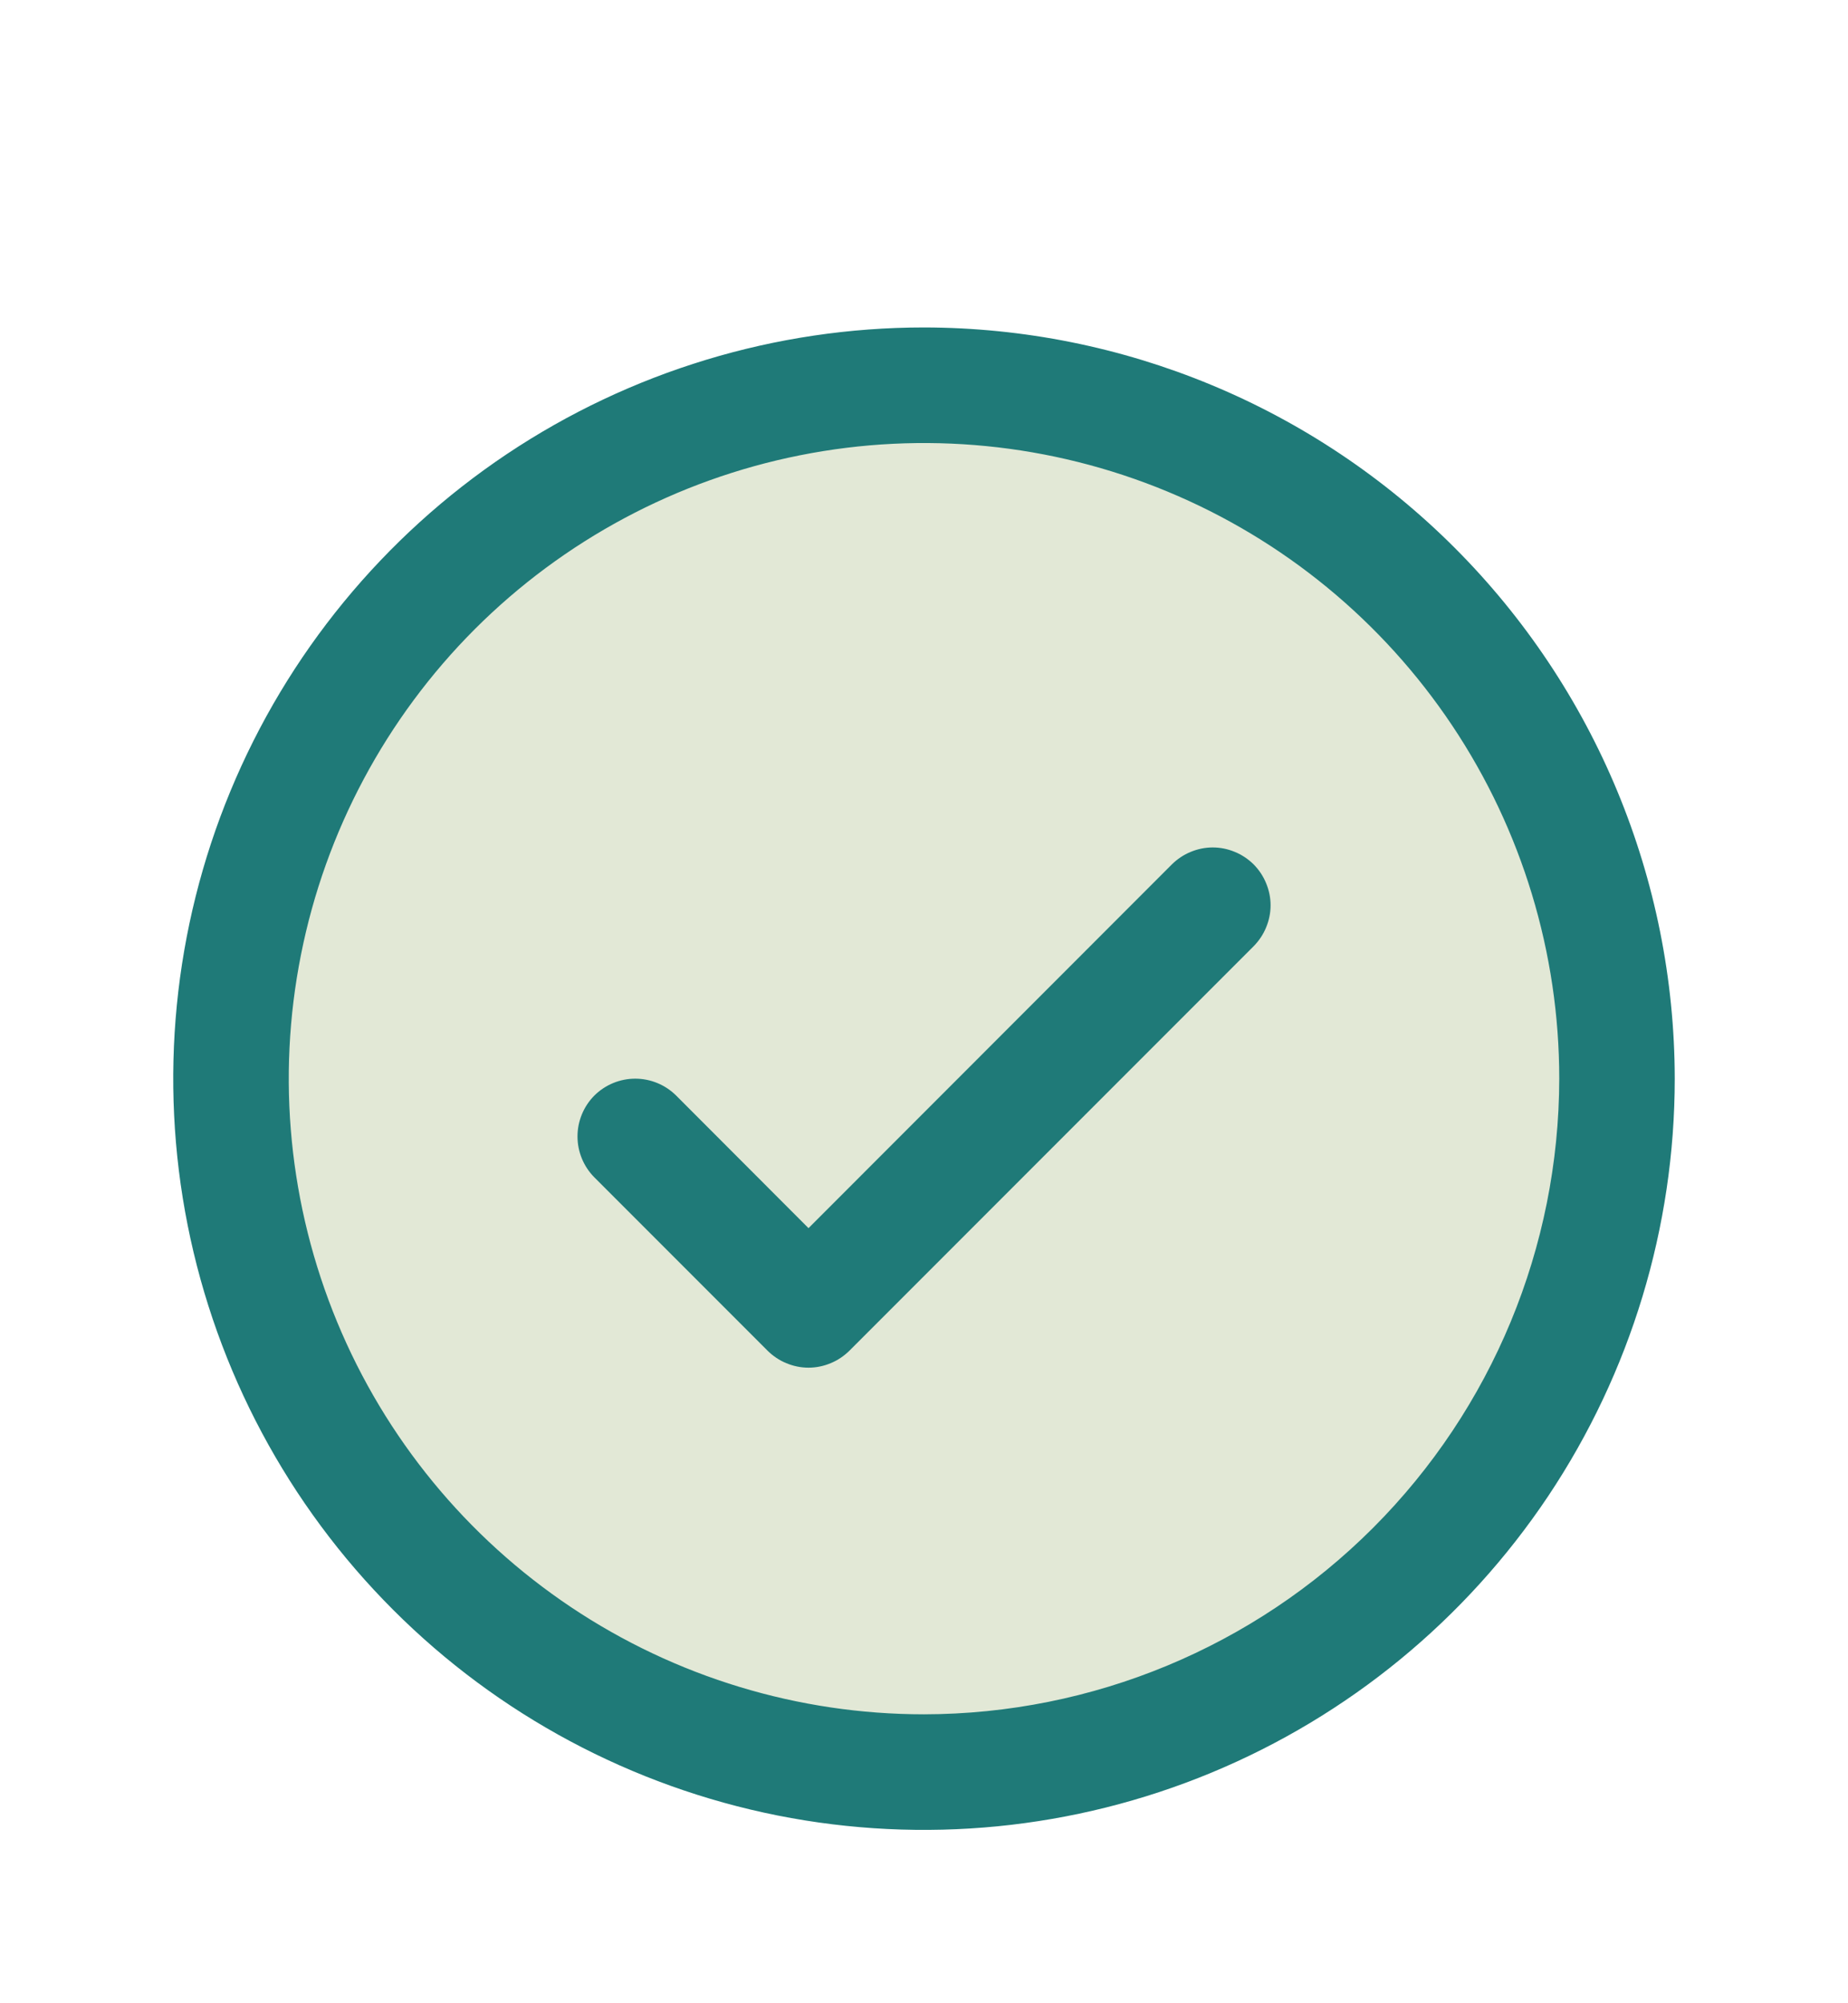
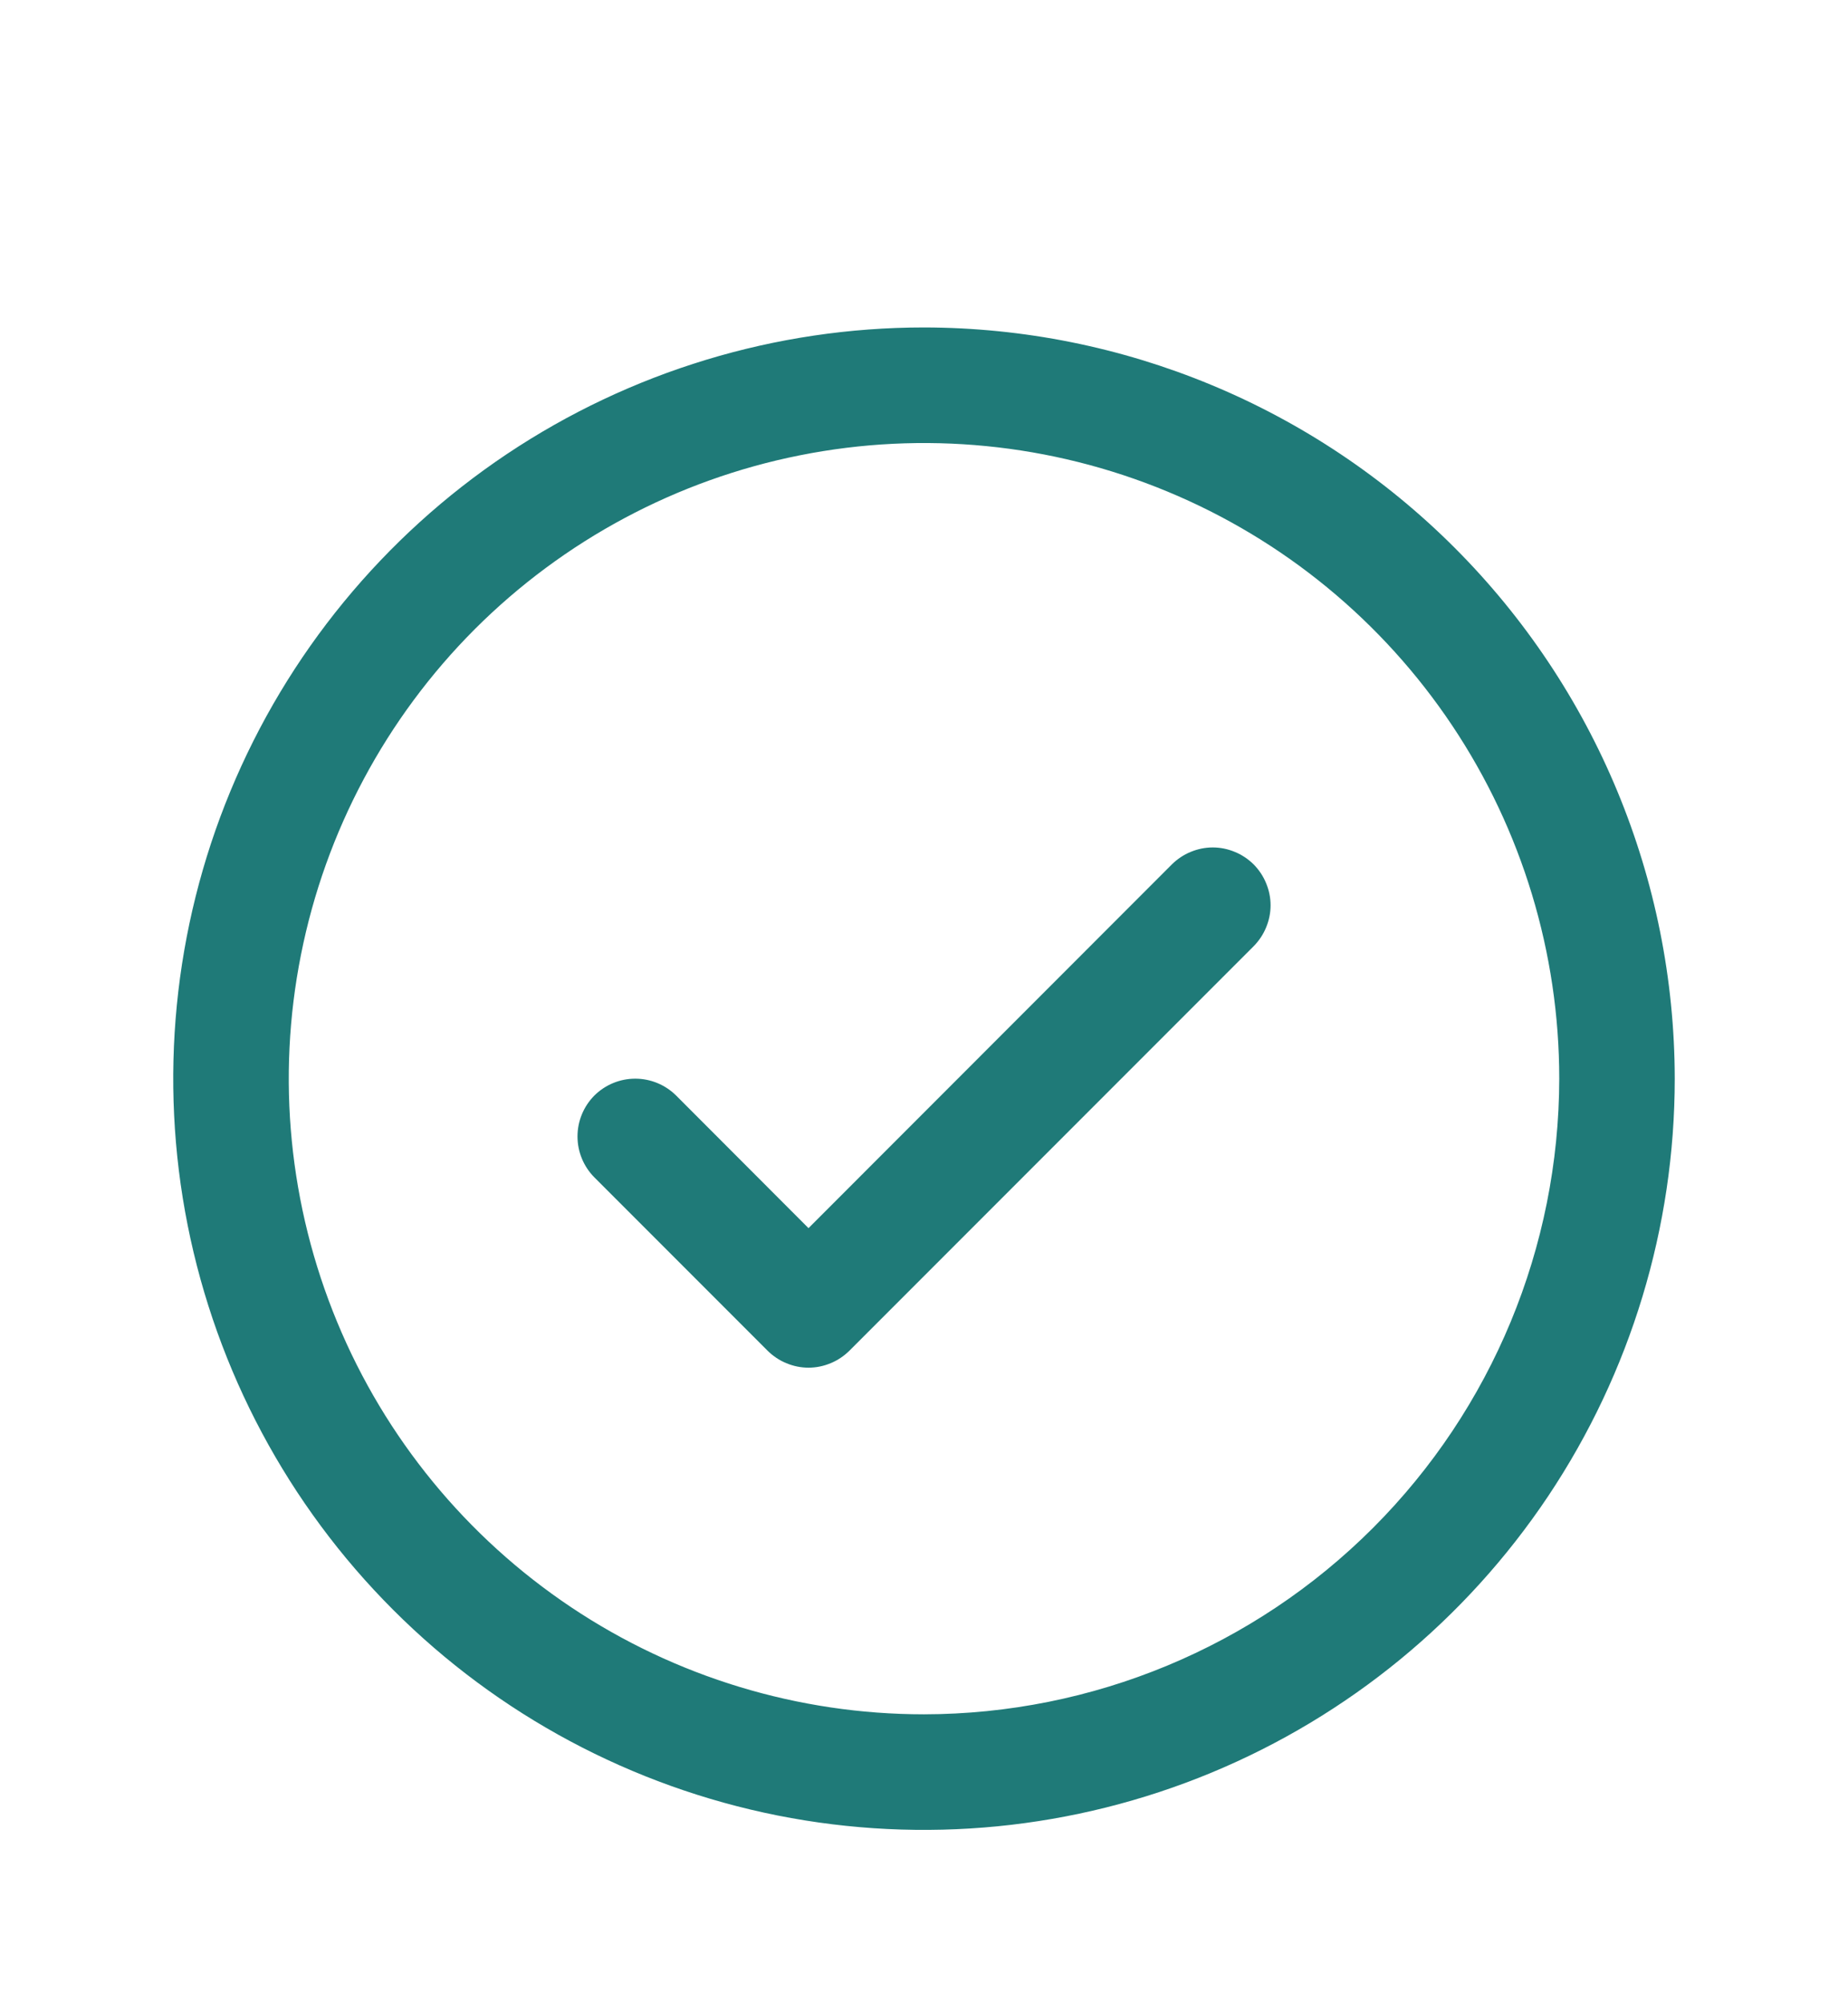
<svg xmlns="http://www.w3.org/2000/svg" width="24" height="26" viewBox="0 0 24 26" fill="none">
-   <path opacity="0.3" d="M21 14C21 15.78 20.472 17.52 19.483 19C18.494 20.48 17.089 21.634 15.444 22.315C13.8 22.996 11.99 23.174 10.244 22.827C8.498 22.48 6.895 21.623 5.636 20.364C4.377 19.105 3.52 17.502 3.173 15.756C2.826 14.01 3.004 12.2 3.685 10.556C4.366 8.911 5.52 7.506 7 6.517C8.48 5.528 10.22 5 12 5C14.387 5 16.676 5.948 18.364 7.636C20.052 9.324 21 11.613 21 14Z" fill="#9EB277" />
  <path d="M16.281 11.219C16.35 11.289 16.406 11.372 16.443 11.463C16.481 11.554 16.501 11.651 16.501 11.75C16.501 11.849 16.481 11.946 16.443 12.037C16.406 12.128 16.35 12.211 16.281 12.281L11.031 17.531C10.961 17.6 10.878 17.656 10.787 17.693C10.696 17.731 10.599 17.751 10.5 17.751C10.401 17.751 10.304 17.731 10.213 17.693C10.122 17.656 10.039 17.6 9.969 17.531L7.719 15.281C7.579 15.14 7.5 14.949 7.5 14.75C7.5 14.551 7.579 14.36 7.719 14.219C7.86 14.079 8.051 14 8.25 14C8.449 14 8.64 14.079 8.781 14.219L10.5 15.94L15.219 11.219C15.289 11.15 15.372 11.094 15.463 11.057C15.554 11.019 15.651 10.999 15.75 10.999C15.849 10.999 15.946 11.019 16.037 11.057C16.128 11.094 16.211 11.15 16.281 11.219ZM21.75 14C21.75 15.928 21.178 17.813 20.107 19.417C19.035 21.02 17.513 22.27 15.731 23.008C13.95 23.746 11.989 23.939 10.098 23.563C8.207 23.186 6.469 22.258 5.106 20.894C3.742 19.531 2.814 17.793 2.437 15.902C2.061 14.011 2.254 12.05 2.992 10.269C3.73 8.487 4.98 6.965 6.583 5.893C8.187 4.822 10.072 4.25 12 4.25C14.585 4.253 17.063 5.281 18.891 7.109C20.719 8.937 21.747 11.415 21.75 14ZM20.25 14C20.25 12.368 19.766 10.773 18.86 9.417C17.953 8.06 16.665 7.002 15.157 6.378C13.65 5.754 11.991 5.59 10.39 5.909C8.79 6.227 7.32 7.013 6.166 8.166C5.013 9.32 4.227 10.79 3.909 12.39C3.59 13.991 3.754 15.65 4.378 17.157C5.002 18.665 6.06 19.953 7.417 20.86C8.773 21.766 10.368 22.25 12 22.25C14.187 22.247 16.284 21.378 17.831 19.831C19.378 18.284 20.247 16.187 20.25 14Z" fill="#1F7A78" />
</svg>